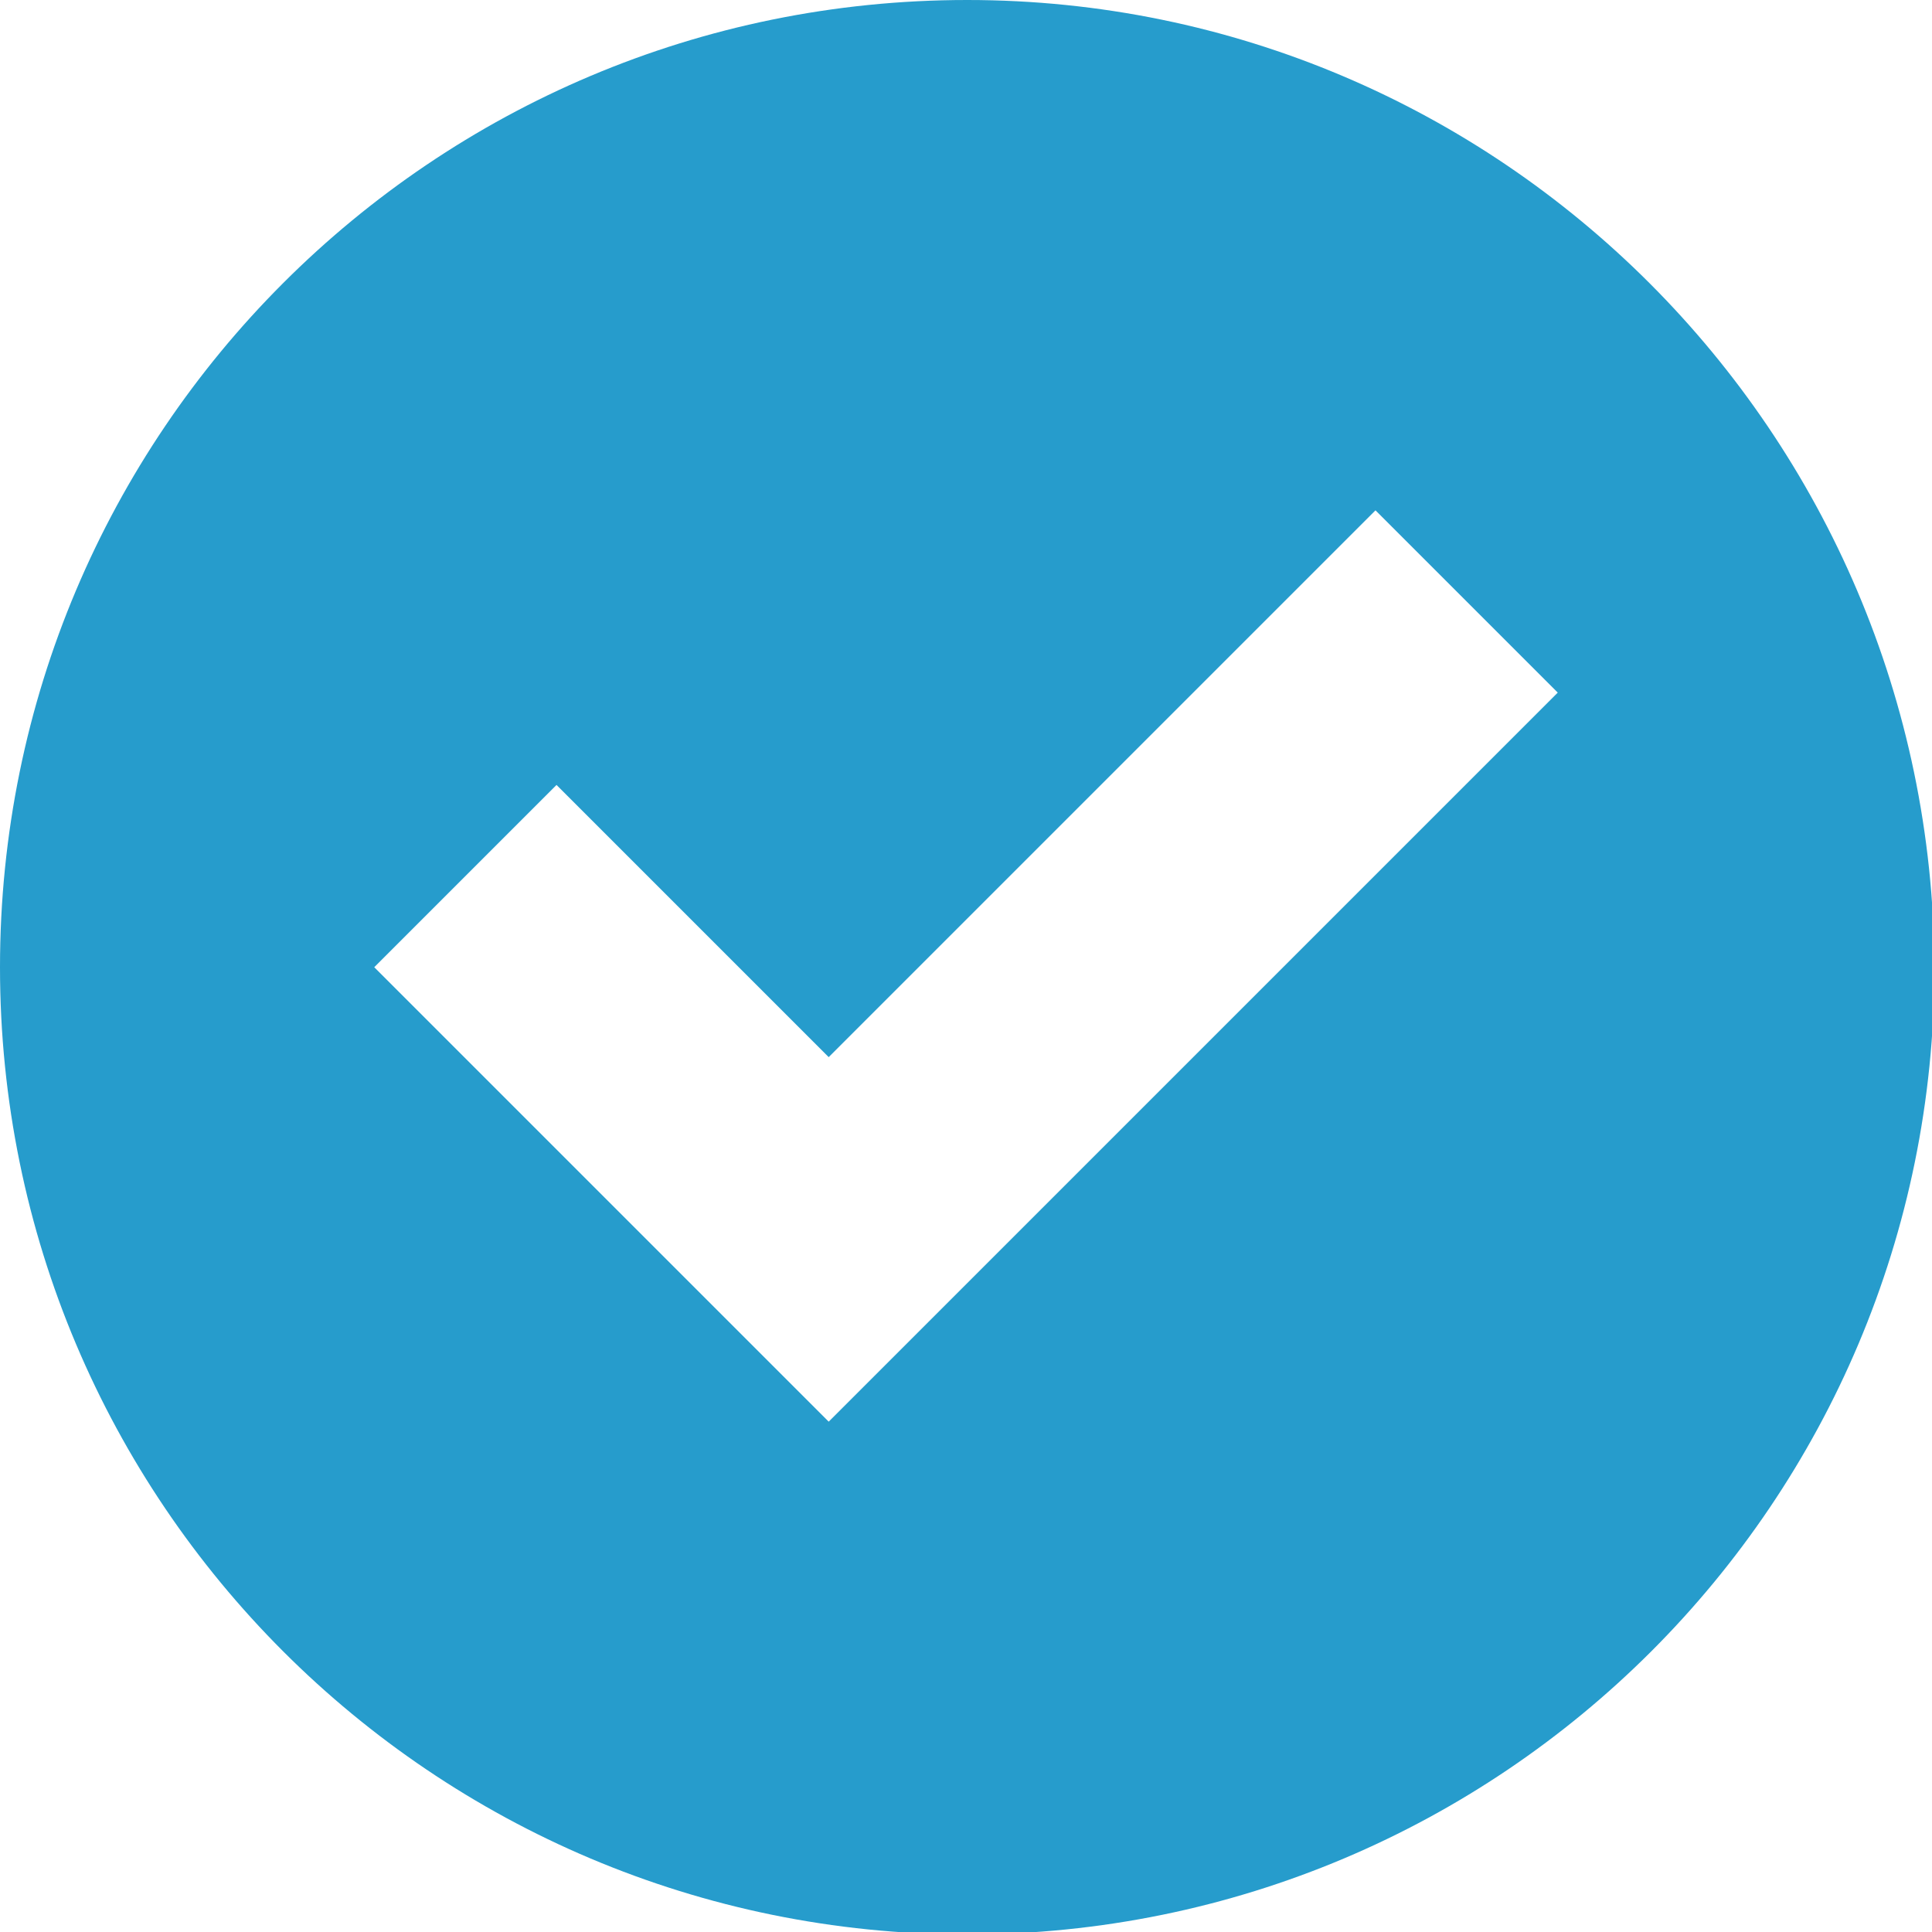
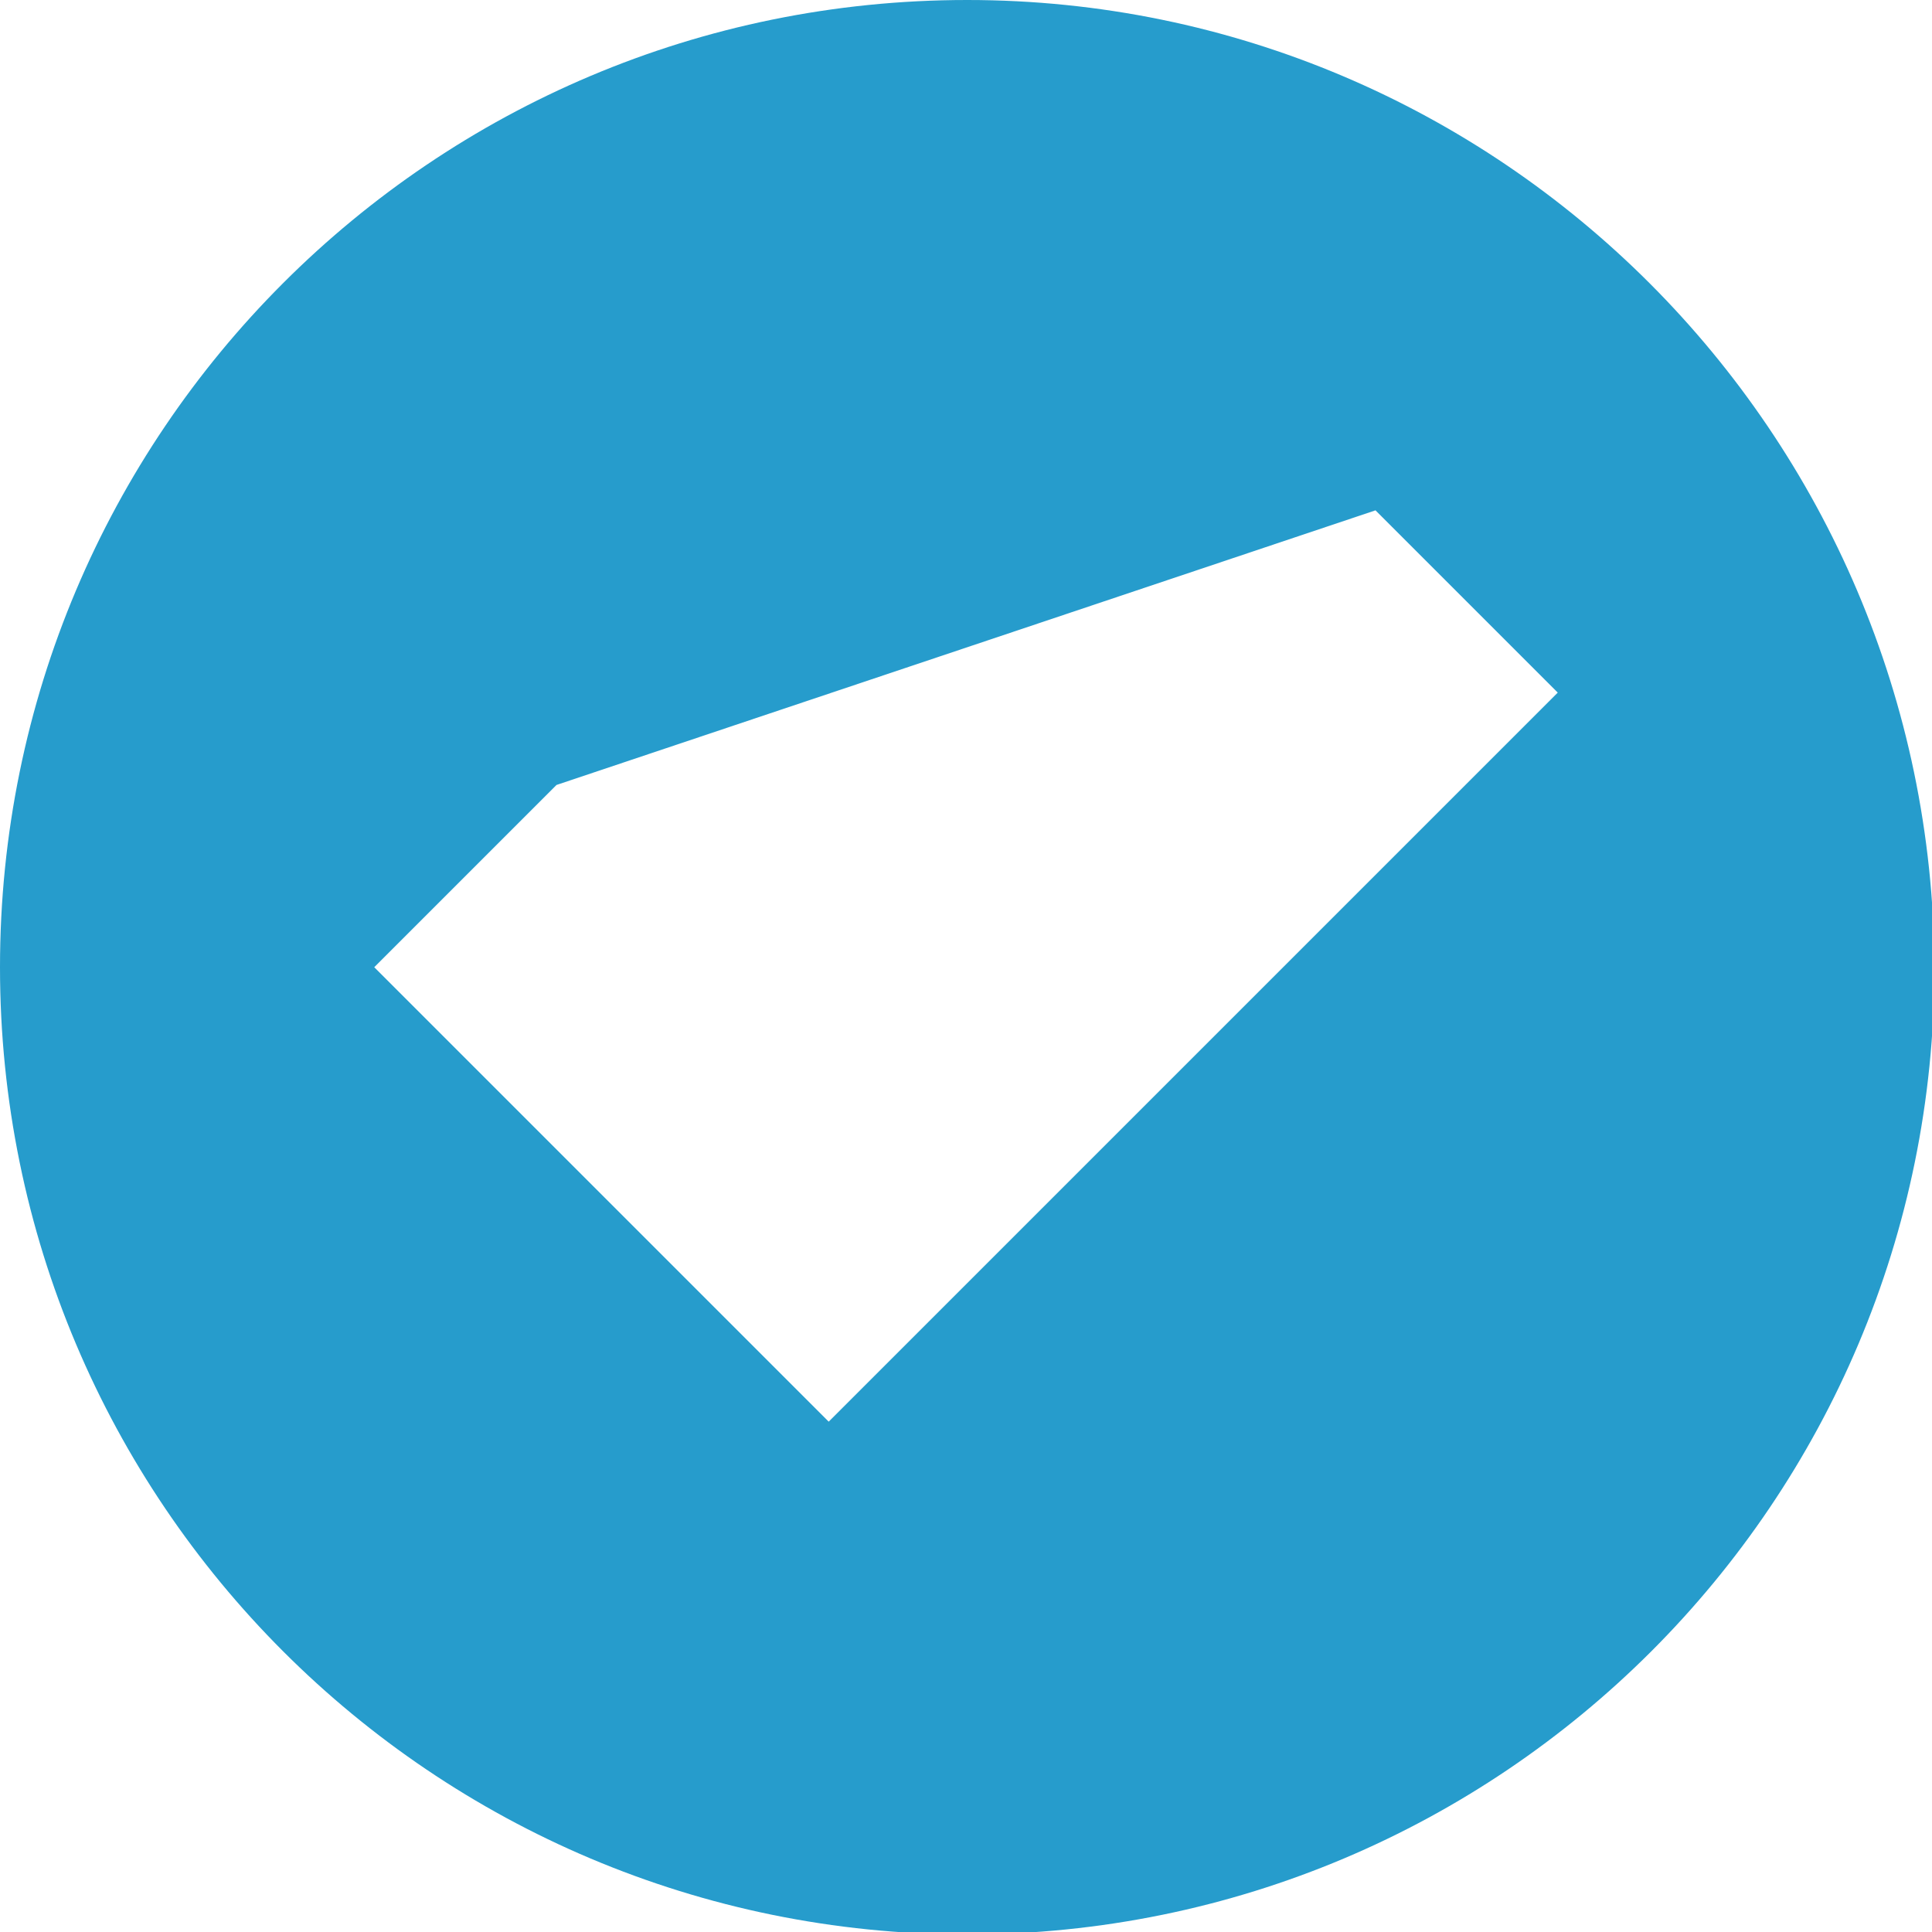
<svg xmlns="http://www.w3.org/2000/svg" version="1.1" id="Capa_1" x="0px" y="0px" viewBox="0 0 79.5 79.5" style="enable-background:new 0 0 79.5 79.5;" xml:space="preserve">
  <style type="text/css">
	.st0{fill:#269CCC;}
</style>
  <g>
-     <path class="st0" d="M39.8,0C17.8,0,0,17.8,0,39.8c0,22,17.8,39.8,39.8,39.8c22,0,39.8-17.8,39.8-39.8C79.5,17.8,61.7,0,39.8,0z    M34.1,58.5L15.4,39.8l7.5-7.5l11.2,11.2L56.6,21l7.5,7.5L34.1,58.5z" />
+     <path class="st0" d="M39.8,0C17.8,0,0,17.8,0,39.8c0,22,17.8,39.8,39.8,39.8c22,0,39.8-17.8,39.8-39.8C79.5,17.8,61.7,0,39.8,0z    M34.1,58.5L15.4,39.8l7.5-7.5L56.6,21l7.5,7.5L34.1,58.5z" />
  </g>
</svg>